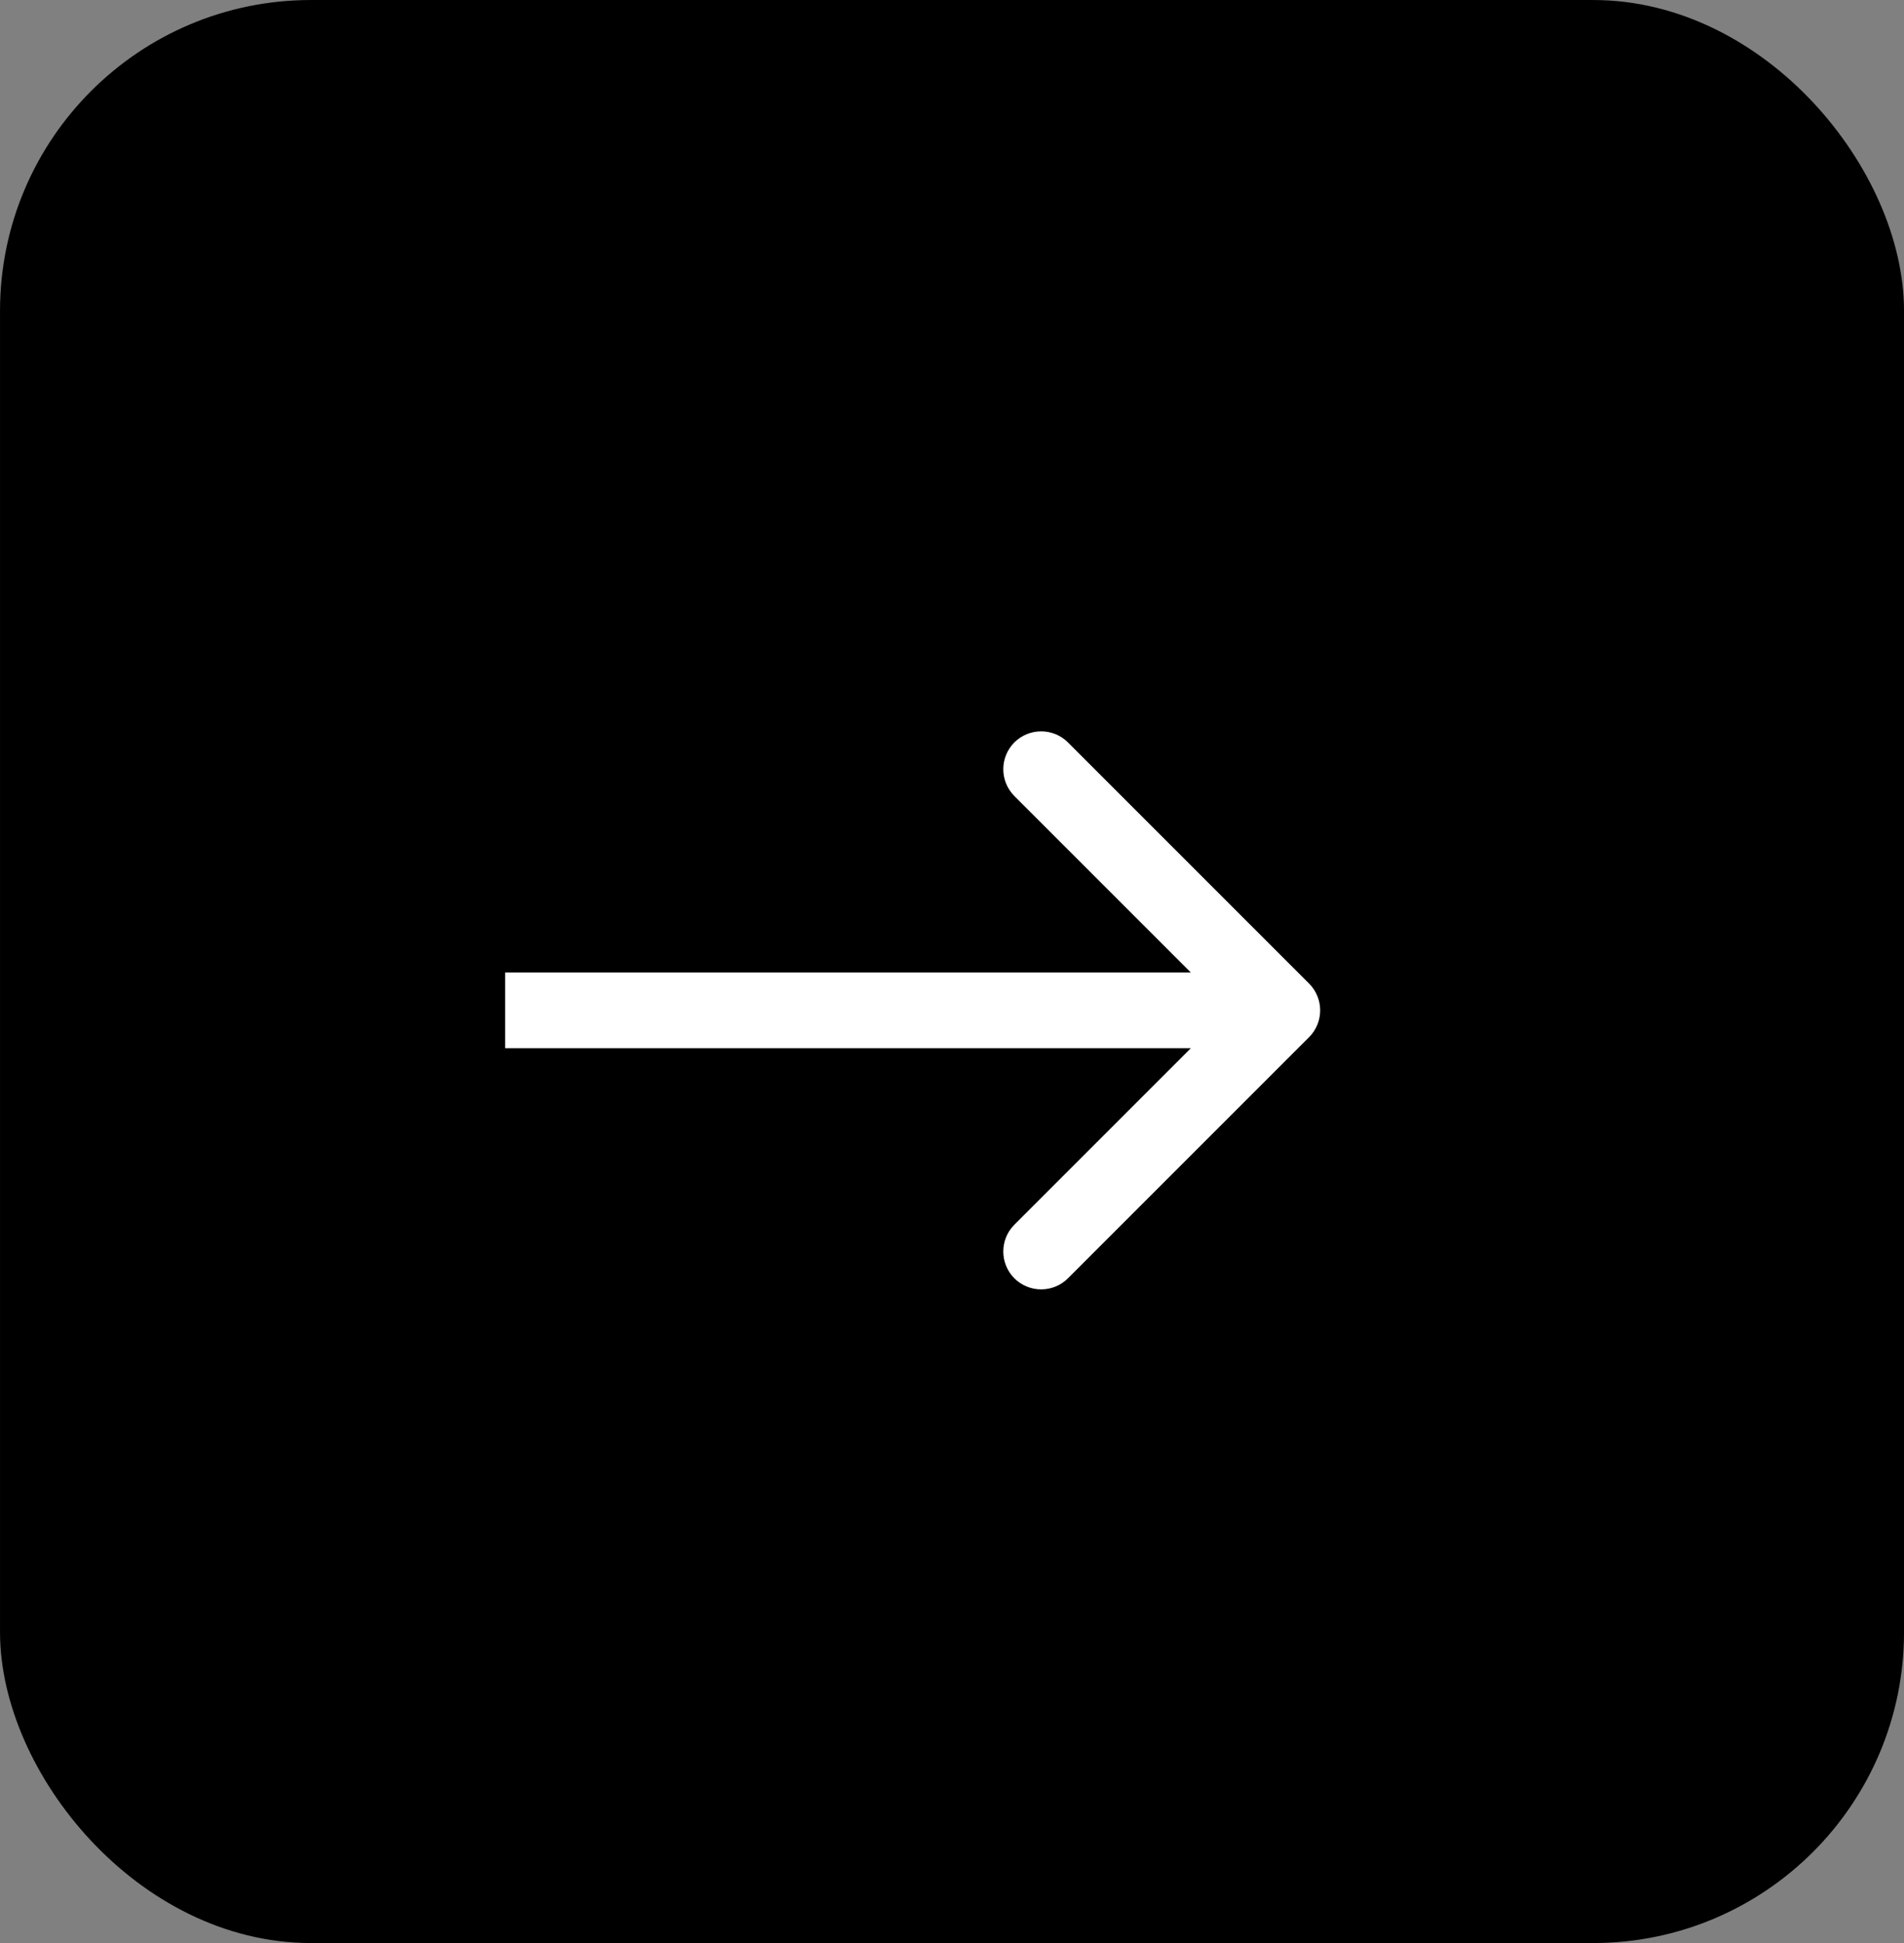
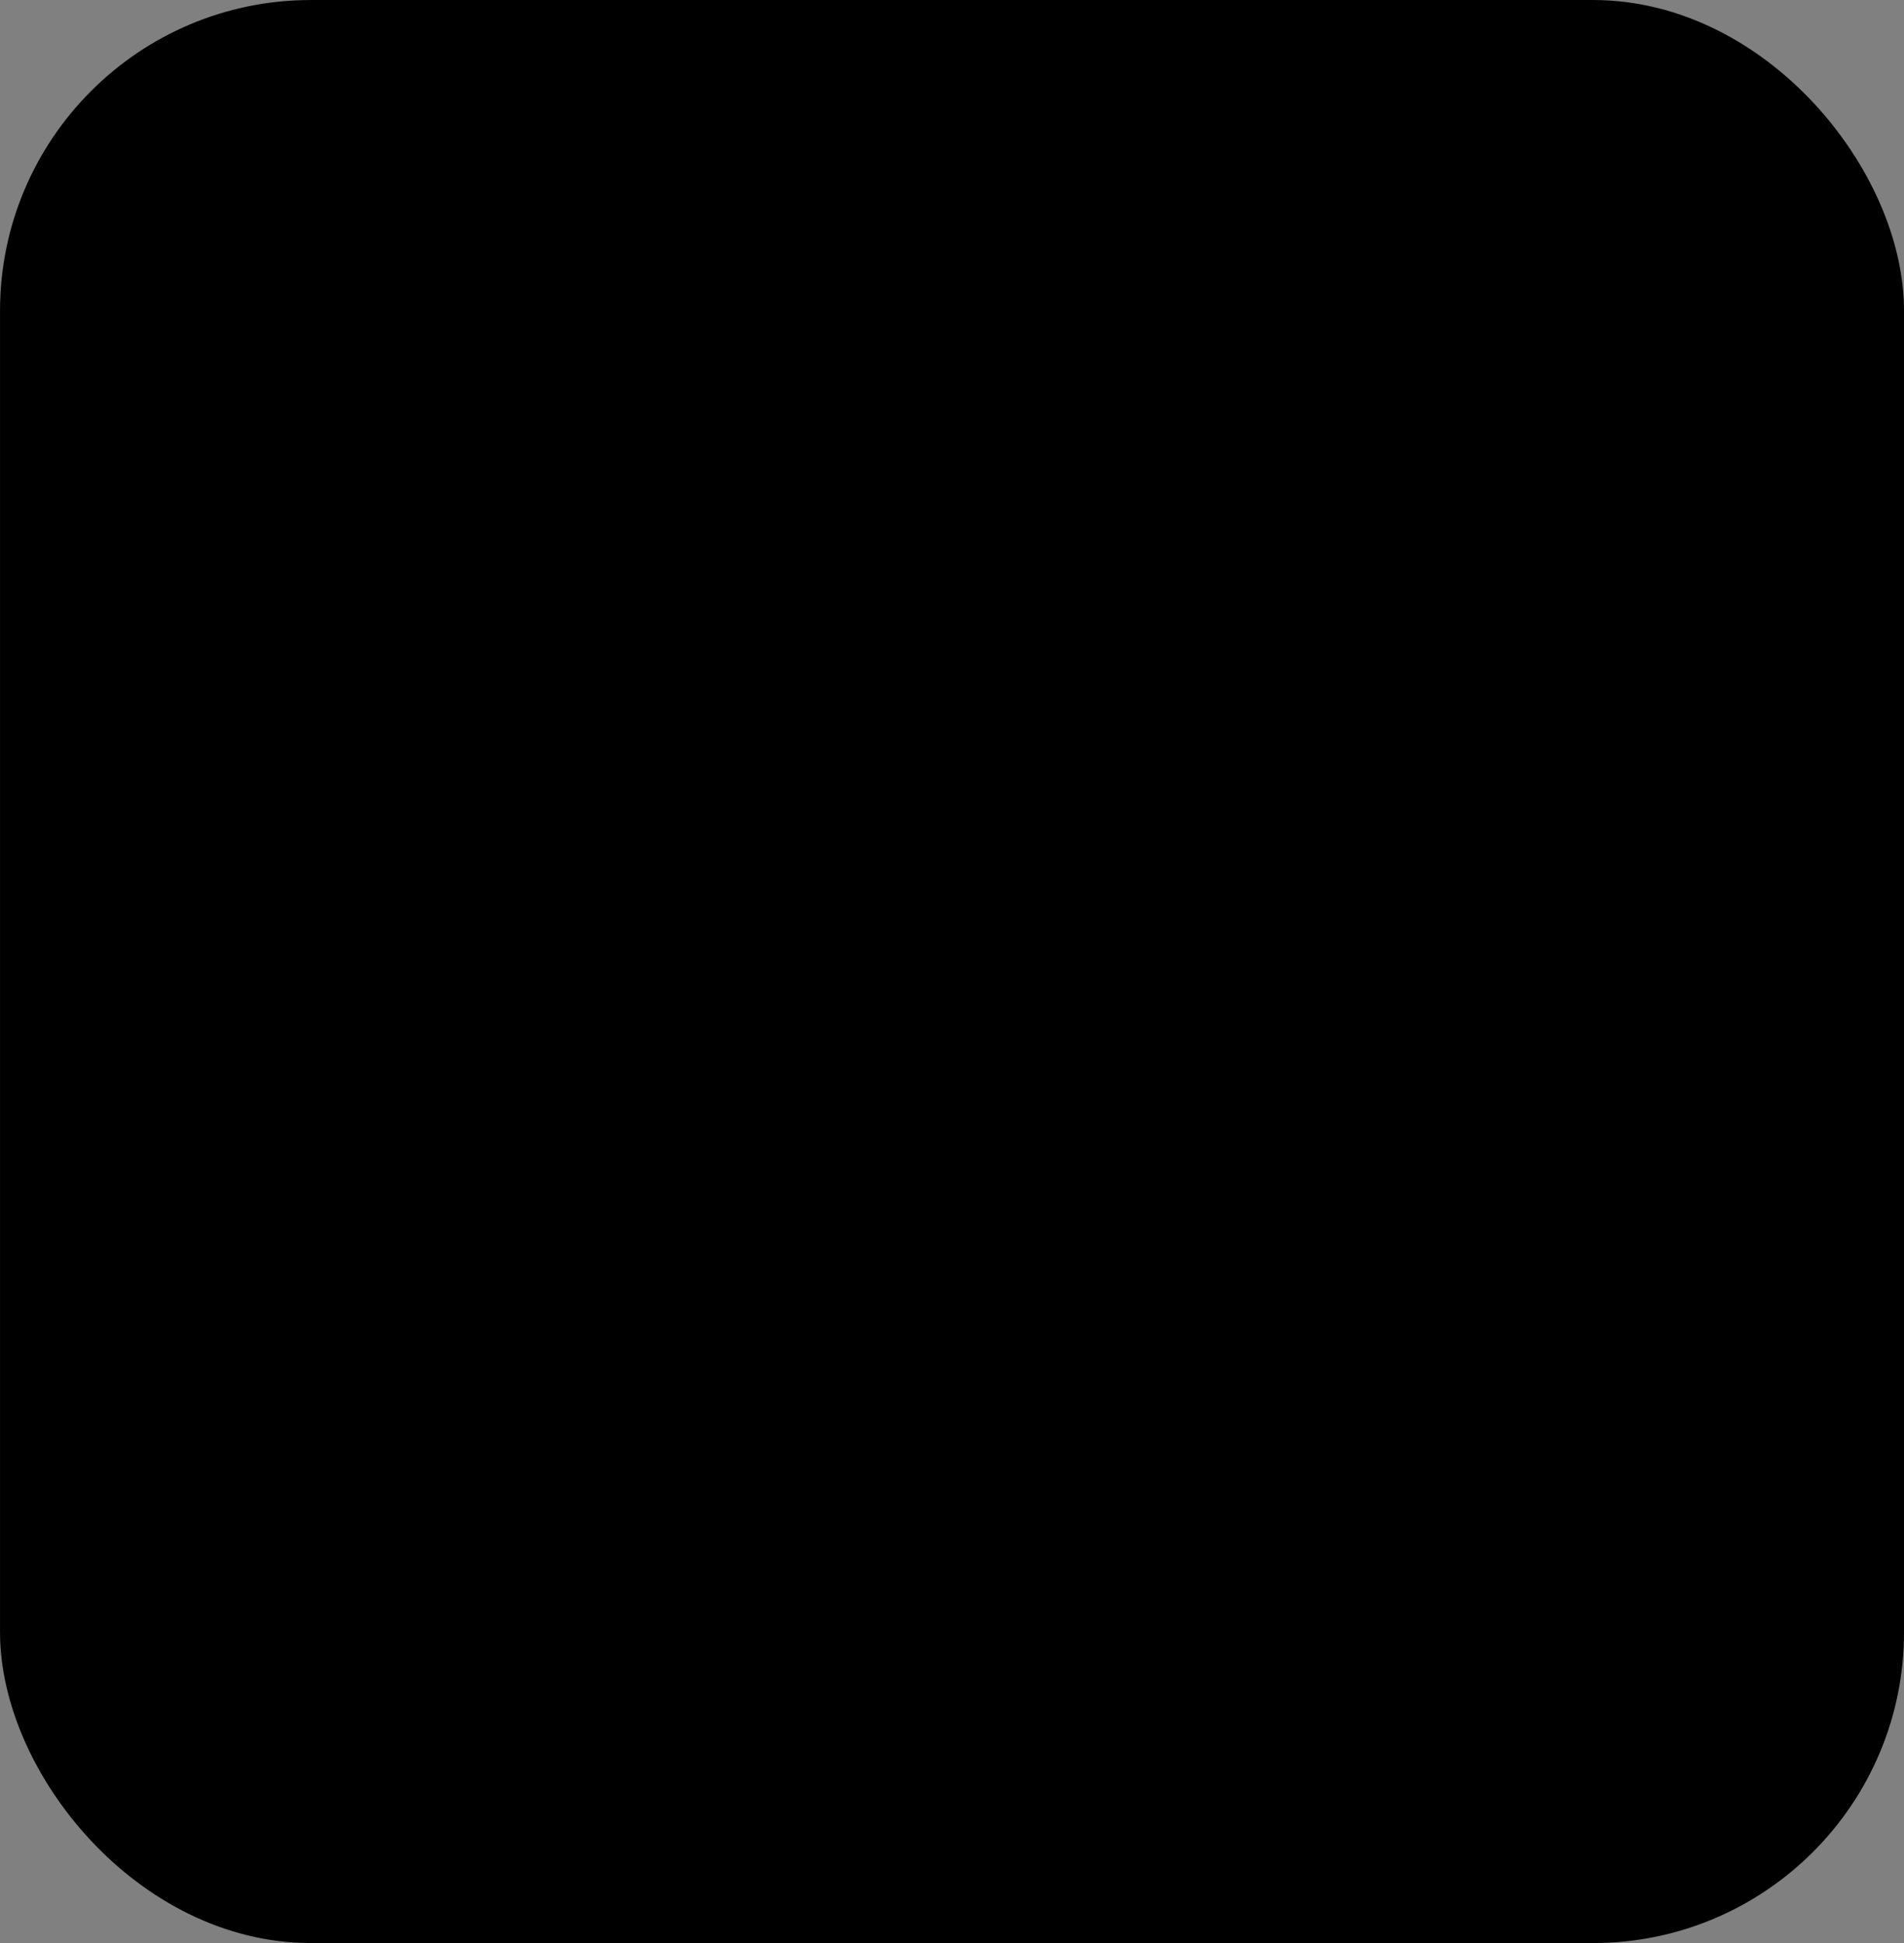
<svg xmlns="http://www.w3.org/2000/svg" width="49" height="50" viewBox="0 0 49 50" fill="none">
  <rect x="0" y="0" width="49" height="50" fill="#808080" stroke="none" />
  <rect x="0.609" y="0.609" width="47.783" height="48.783" rx="7.391" fill="black" stroke="black" stroke-width="1.217" />
-   <path d="M33.69 25.311C34.07 25.691 34.07 26.309 33.69 26.689L27.484 32.895C27.104 33.275 26.486 33.275 26.105 32.895C25.725 32.514 25.725 31.896 26.105 31.516L31.621 26L26.105 20.484C25.725 20.104 25.725 19.486 26.105 19.105C26.486 18.725 27.104 18.725 27.484 19.105L33.69 25.311ZM13 26V25.025H33V26V26.975H13V26Z" fill="white" />
</svg>